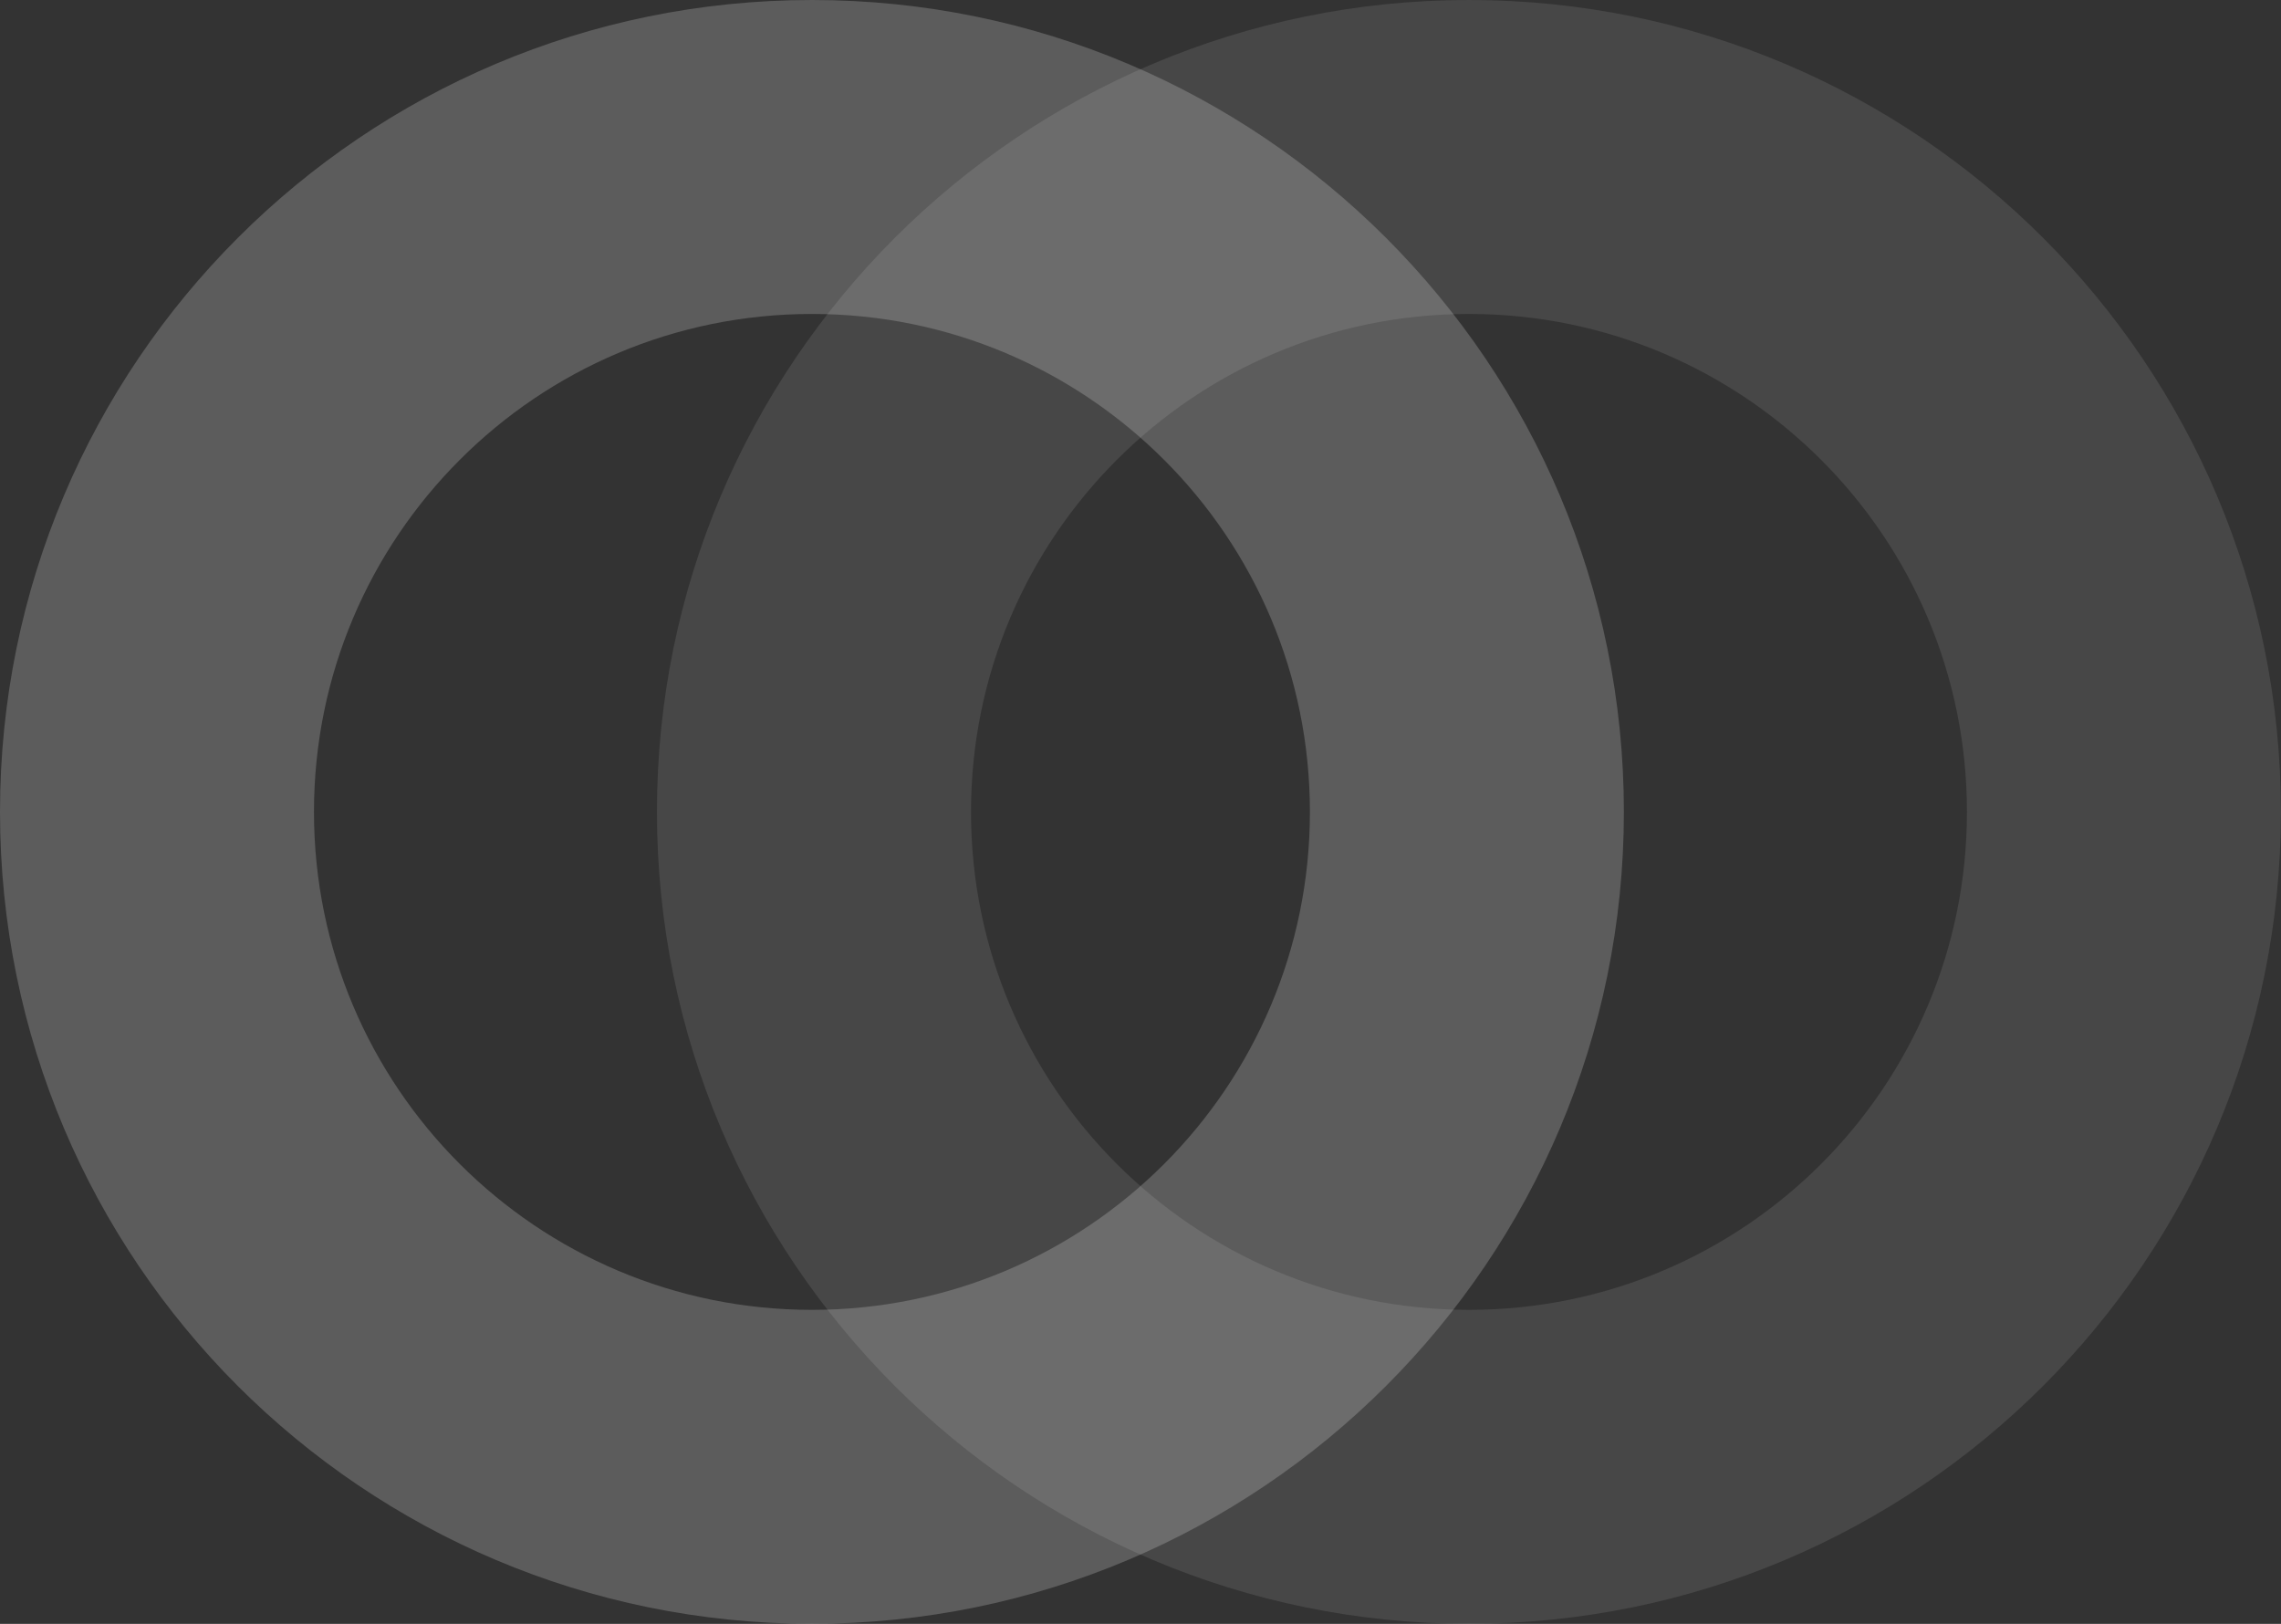
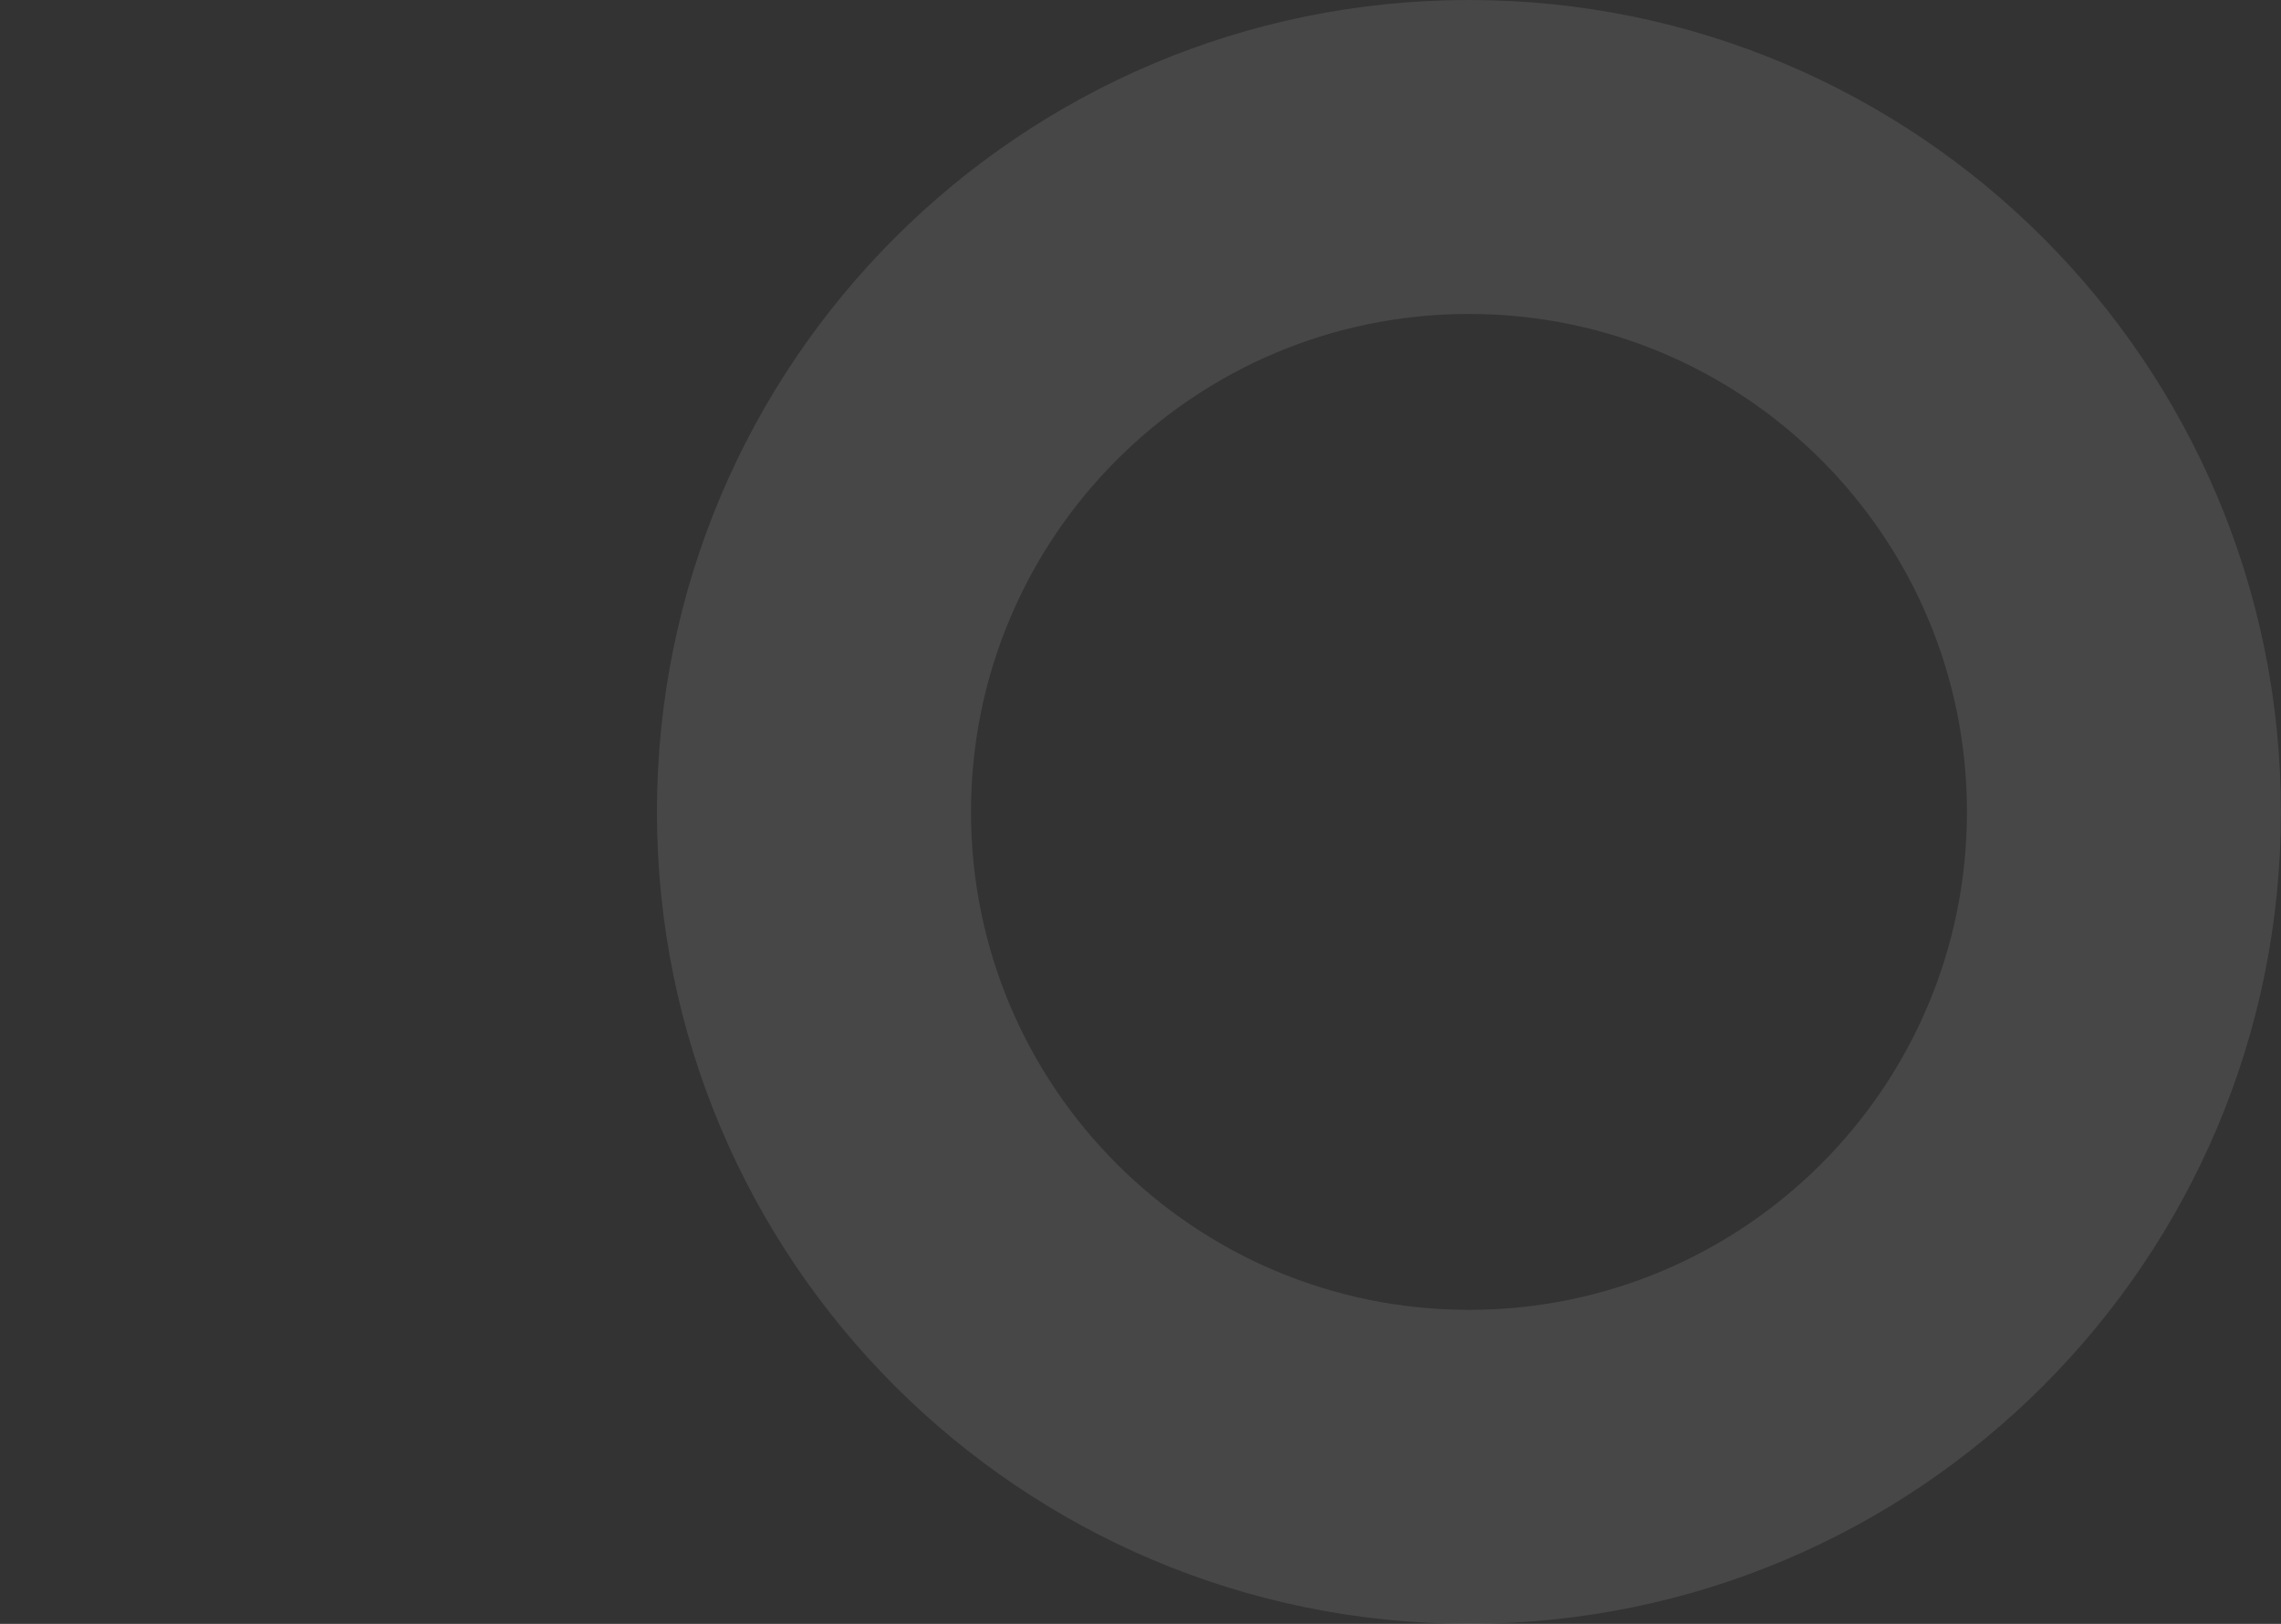
<svg xmlns="http://www.w3.org/2000/svg" id="b" viewBox="0 0 274.47 195.41">
  <rect x="0" y="0" width="274.47" height="195.41" fill="#333333" stroke="none" />
  <defs>
    <style>.d{opacity:.1;}.d,.e{fill:#fff;}.e{opacity:.2;}</style>
  </defs>
  <g id="c">
-     <path class="e" d="m140.07,55.33c-10.84-10.84-25.82-17.55-42.37-17.55s-31.53,6.7-42.37,17.55c-10.84,10.84-17.55,25.82-17.55,42.37s6.71,31.53,17.55,42.37c10.84,10.84,25.82,17.55,42.37,17.55s31.53-6.71,42.37-17.55c10.84-10.84,17.55-25.82,17.55-42.37s-6.7-31.53-17.55-42.37M97.7,0c26.98,0,51.4,10.94,69.08,28.62,17.68,17.68,28.62,42.11,28.62,69.08s-10.94,51.4-28.62,69.08c-17.68,17.68-42.11,28.62-69.08,28.62s-51.4-10.94-69.09-28.62C10.94,149.1,0,124.68,0,97.7S10.94,46.3,28.62,28.62C46.3,10.94,70.72,0,97.7,0" />
    <path class="d" d="m219.13,55.33c-10.84-10.84-25.82-17.55-42.37-17.55s-31.53,6.7-42.37,17.55c-10.84,10.84-17.55,25.82-17.55,42.37s6.71,31.53,17.55,42.37c10.84,10.84,25.82,17.55,42.37,17.55s31.53-6.71,42.37-17.55c10.84-10.84,17.55-25.82,17.55-42.37s-6.7-31.53-17.55-42.37M176.76,0c26.98,0,51.4,10.94,69.08,28.62,17.68,17.68,28.62,42.11,28.62,69.08s-10.94,51.4-28.62,69.08c-17.68,17.68-42.11,28.62-69.08,28.62s-51.4-10.94-69.09-28.62c-17.68-17.68-28.62-42.11-28.62-69.08s10.94-51.4,28.62-69.08C125.36,10.94,149.78,0,176.76,0" />
  </g>
</svg>